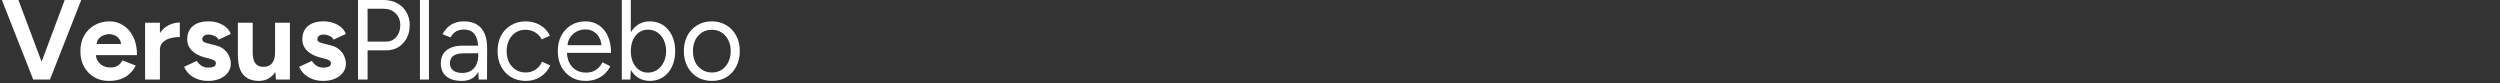
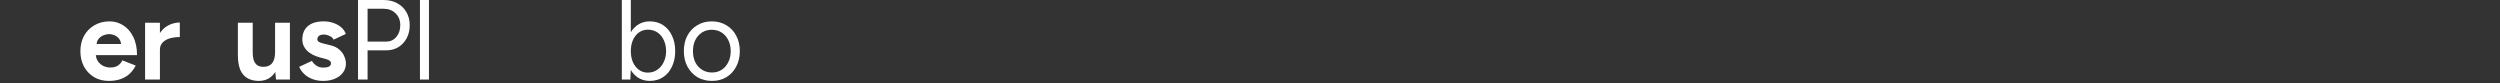
<svg xmlns="http://www.w3.org/2000/svg" fill="none" height="100%" overflow="visible" preserveAspectRatio="none" style="display: block;" viewBox="0 0 600 20" width="100%">
  <rect x="0" y="0" width="600" height="20" fill="#333333" stroke="none" />
  <g id="Logo">
    <g clip-path="url(#clip0_0_311)" id="vp_light 1">
      <path d="M170.866 19.418C169.553 19.418 168.384 19.118 167.36 18.518C166.353 17.9 165.562 17.055 164.986 15.982C164.411 14.909 164.123 13.673 164.123 12.273C164.123 10.873 164.402 9.636 164.959 8.564C165.535 7.491 166.326 6.655 167.333 6.055C168.357 5.436 169.517 5.127 170.812 5.127C172.142 5.127 173.311 5.436 174.318 6.055C175.343 6.655 176.134 7.491 176.691 8.564C177.266 9.636 177.554 10.873 177.554 12.273C177.554 13.673 177.266 14.909 176.691 15.982C176.134 17.055 175.352 17.9 174.345 18.518C173.338 19.118 172.178 19.418 170.866 19.418ZM170.866 17.4C171.765 17.4 172.547 17.182 173.212 16.745C173.877 16.309 174.399 15.709 174.776 14.945C175.172 14.182 175.37 13.291 175.37 12.273C175.37 11.255 175.172 10.364 174.776 9.6C174.399 8.836 173.868 8.236 173.185 7.8C172.502 7.364 171.711 7.145 170.812 7.145C169.931 7.145 169.149 7.364 168.465 7.8C167.8 8.236 167.27 8.836 166.874 9.6C166.497 10.364 166.308 11.255 166.308 12.273C166.308 13.273 166.497 14.164 166.874 14.945C167.27 15.709 167.809 16.309 168.492 16.745C169.193 17.182 169.985 17.4 170.866 17.4Z" fill="white" id="Vector" />
      <path d="M149.238 19.091V0H151.395V16.555L151.287 19.091H149.238ZM155.953 19.418C154.82 19.418 153.823 19.118 152.96 18.518C152.114 17.918 151.458 17.082 150.991 16.009C150.523 14.918 150.29 13.673 150.29 12.273C150.29 10.854 150.523 9.609 150.991 8.536C151.458 7.464 152.114 6.627 152.96 6.027C153.823 5.427 154.82 5.127 155.953 5.127C157.158 5.127 158.219 5.427 159.136 6.027C160.053 6.627 160.763 7.464 161.266 8.536C161.788 9.609 162.048 10.854 162.048 12.273C162.048 13.673 161.788 14.918 161.266 16.009C160.763 17.082 160.053 17.918 159.136 18.518C158.219 19.118 157.158 19.418 155.953 19.418ZM155.468 17.427C156.313 17.427 157.059 17.209 157.706 16.773C158.371 16.336 158.893 15.727 159.27 14.945C159.666 14.164 159.864 13.273 159.864 12.273C159.864 11.273 159.675 10.382 159.297 9.6C158.938 8.818 158.425 8.209 157.76 7.773C157.095 7.336 156.34 7.118 155.495 7.118C154.704 7.118 153.993 7.336 153.364 7.773C152.753 8.209 152.267 8.818 151.908 9.6C151.566 10.382 151.395 11.273 151.395 12.273C151.395 13.273 151.566 14.164 151.908 14.945C152.267 15.727 152.753 16.336 153.364 16.773C153.975 17.209 154.677 17.427 155.468 17.427Z" fill="white" id="Vector_2" />
-       <path d="M140.556 19.418C139.244 19.418 138.084 19.118 137.077 18.518C136.07 17.9 135.279 17.055 134.704 15.982C134.146 14.909 133.868 13.673 133.868 12.273C133.868 10.873 134.146 9.636 134.704 8.564C135.279 7.491 136.061 6.655 137.05 6.055C138.057 5.436 139.208 5.127 140.502 5.127C141.761 5.127 142.849 5.445 143.766 6.082C144.683 6.7 145.393 7.573 145.896 8.7C146.4 9.827 146.651 11.155 146.651 12.682H135.513L136.052 12.218C136.052 13.309 136.241 14.245 136.619 15.027C137.014 15.809 137.563 16.409 138.264 16.827C138.965 17.227 139.765 17.427 140.664 17.427C141.617 17.427 142.417 17.2 143.064 16.745C143.73 16.291 144.242 15.691 144.602 14.945L146.463 15.9C146.121 16.609 145.662 17.227 145.087 17.755C144.53 18.282 143.864 18.691 143.091 18.982C142.336 19.273 141.491 19.418 140.556 19.418ZM136.187 11.291L135.621 10.854H144.925L144.359 11.318C144.359 10.445 144.188 9.691 143.847 9.055C143.505 8.418 143.046 7.927 142.471 7.582C141.896 7.236 141.23 7.064 140.475 7.064C139.738 7.064 139.037 7.236 138.372 7.582C137.724 7.927 137.194 8.418 136.78 9.055C136.385 9.673 136.187 10.418 136.187 11.291Z" fill="white" id="Vector_3" />
-       <path d="M126.208 19.418C124.878 19.418 123.7 19.118 122.675 18.518C121.65 17.9 120.85 17.055 120.275 15.982C119.7 14.909 119.412 13.673 119.412 12.273C119.412 10.873 119.691 9.636 120.248 8.564C120.823 7.491 121.623 6.655 122.648 6.055C123.673 5.436 124.842 5.127 126.154 5.127C127.449 5.127 128.609 5.427 129.633 6.027C130.658 6.627 131.44 7.473 131.98 8.564L130.011 9.464C129.651 8.736 129.13 8.173 128.447 7.773C127.764 7.355 126.981 7.145 126.1 7.145C125.219 7.145 124.437 7.364 123.754 7.8C123.089 8.236 122.558 8.845 122.163 9.627C121.785 10.391 121.596 11.273 121.596 12.273C121.596 13.273 121.785 14.164 122.163 14.945C122.558 15.709 123.098 16.309 123.781 16.745C124.482 17.182 125.273 17.4 126.154 17.4C127.035 17.4 127.817 17.173 128.501 16.718C129.202 16.264 129.732 15.627 130.092 14.809L132.061 15.709C131.521 16.873 130.739 17.782 129.714 18.436C128.69 19.091 127.521 19.418 126.208 19.418Z" fill="white" id="Vector_4" />
-       <path d="M114.887 19.091L114.779 16.855V11.891C114.779 10.818 114.663 9.936 114.429 9.245C114.195 8.536 113.826 8 113.323 7.636C112.82 7.273 112.163 7.091 111.354 7.091C110.617 7.091 109.979 7.245 109.439 7.555C108.918 7.845 108.486 8.318 108.145 8.973L106.203 8.209C106.545 7.573 106.958 7.027 107.444 6.573C107.929 6.1 108.495 5.745 109.143 5.509C109.79 5.255 110.527 5.127 111.354 5.127C112.613 5.127 113.647 5.382 114.456 5.891C115.283 6.382 115.903 7.118 116.317 8.1C116.73 9.064 116.928 10.264 116.91 11.7L116.883 19.091H114.887ZM110.842 19.418C109.26 19.418 108.019 19.055 107.12 18.327C106.239 17.582 105.799 16.555 105.799 15.245C105.799 13.864 106.248 12.809 107.147 12.082C108.064 11.336 109.341 10.964 110.977 10.964H114.833V12.791H111.462C110.204 12.791 109.305 13 108.765 13.418C108.244 13.836 107.983 14.436 107.983 15.218C107.983 15.927 108.244 16.491 108.765 16.909C109.287 17.309 110.015 17.509 110.95 17.509C111.723 17.509 112.397 17.345 112.972 17.018C113.548 16.673 113.988 16.191 114.294 15.573C114.618 14.936 114.779 14.191 114.779 13.336H115.696C115.696 15.191 115.283 16.673 114.456 17.782C113.629 18.873 112.424 19.418 110.842 19.418Z" fill="white" id="Vector_5" />
      <path d="M100.789 19.091V0H102.947V19.091H100.789Z" fill="white" id="Vector_6" />
      <path d="M85.926 19.091V0H92.075C93.298 0 94.377 0.255 95.312 0.764C96.265 1.273 97.002 1.982 97.523 2.891C98.063 3.8 98.332 4.855 98.332 6.055C98.332 7.218 98.09 8.255 97.604 9.164C97.119 10.073 96.454 10.791 95.609 11.318C94.763 11.827 93.784 12.082 92.669 12.082H88.219V19.091H85.926ZM88.219 9.982H92.669C93.658 9.982 94.467 9.618 95.096 8.891C95.743 8.145 96.067 7.2 96.067 6.055C96.067 4.873 95.689 3.918 94.934 3.191C94.179 2.464 93.217 2.1 92.049 2.1H88.219V9.982Z" fill="white" id="Vector_7" />
      <path d="M77.571 19.418C76.708 19.418 75.899 19.291 75.143 19.036C74.388 18.764 73.723 18.382 73.148 17.891C72.572 17.382 72.123 16.764 71.799 16.036L74.847 14.618C75.117 15.055 75.485 15.436 75.953 15.764C76.42 16.073 76.959 16.227 77.571 16.227C78.164 16.227 78.623 16.145 78.946 15.982C79.27 15.8 79.432 15.546 79.432 15.218C79.432 14.891 79.297 14.655 79.027 14.509C78.775 14.345 78.425 14.209 77.975 14.1L76.735 13.773C75.44 13.427 74.415 12.882 73.66 12.136C72.923 11.373 72.554 10.5 72.554 9.518C72.554 8.118 72.995 7.036 73.876 6.273C74.775 5.509 76.042 5.127 77.679 5.127C78.524 5.127 79.306 5.255 80.025 5.509C80.762 5.764 81.391 6.118 81.913 6.573C82.434 7.027 82.794 7.555 82.992 8.155L80.052 9.518C79.926 9.155 79.62 8.864 79.135 8.645C78.65 8.409 78.164 8.291 77.679 8.291C77.193 8.291 76.816 8.4 76.546 8.618C76.294 8.818 76.168 9.1 76.168 9.464C76.168 9.7 76.294 9.9 76.546 10.064C76.798 10.209 77.157 10.336 77.625 10.445L79.378 10.882C80.259 11.1 80.96 11.454 81.481 11.945C82.021 12.418 82.407 12.954 82.641 13.555C82.893 14.136 83.019 14.709 83.019 15.273C83.019 16.091 82.776 16.818 82.29 17.454C81.823 18.073 81.176 18.555 80.349 18.9C79.54 19.245 78.614 19.418 77.571 19.418Z" fill="white" id="Vector_8" />
      <path d="M66.234 19.091L66.018 16.582V5.455H69.578V19.091H66.234ZM57.091 12.436V5.455H60.651V12.436H57.091ZM60.651 12.436C60.651 13.345 60.75 14.064 60.948 14.591C61.163 15.1 61.46 15.473 61.838 15.709C62.233 15.927 62.674 16.036 63.159 16.036C64.094 16.055 64.804 15.773 65.29 15.191C65.775 14.591 66.018 13.727 66.018 12.6H67.231C67.231 14.055 67.016 15.291 66.584 16.309C66.153 17.309 65.559 18.082 64.804 18.627C64.049 19.155 63.159 19.418 62.134 19.418C61.055 19.418 60.139 19.2 59.383 18.764C58.628 18.327 58.053 17.655 57.657 16.745C57.28 15.818 57.091 14.627 57.091 13.173V12.436H60.651Z" fill="white" id="Vector_9" />
-       <path d="M49.949 19.418C49.086 19.418 48.277 19.291 47.522 19.036C46.766 18.764 46.101 18.382 45.526 17.891C44.95 17.382 44.501 16.764 44.177 16.036L47.225 14.618C47.495 15.055 47.863 15.436 48.331 15.764C48.798 16.073 49.338 16.227 49.949 16.227C50.542 16.227 51.001 16.145 51.324 15.982C51.648 15.8 51.81 15.546 51.81 15.218C51.81 14.891 51.675 14.655 51.405 14.509C51.154 14.345 50.803 14.209 50.353 14.1L49.113 13.773C47.818 13.427 46.793 12.882 46.038 12.136C45.301 11.373 44.932 10.5 44.932 9.518C44.932 8.118 45.373 7.036 46.254 6.273C47.153 5.509 48.421 5.127 50.057 5.127C50.902 5.127 51.684 5.255 52.403 5.509C53.14 5.764 53.77 6.118 54.291 6.573C54.812 7.027 55.172 7.555 55.37 8.155L52.43 9.518C52.304 9.155 51.999 8.864 51.513 8.645C51.028 8.409 50.542 8.291 50.057 8.291C49.571 8.291 49.194 8.4 48.924 8.618C48.672 8.818 48.546 9.1 48.546 9.464C48.546 9.7 48.672 9.9 48.924 10.064C49.176 10.209 49.535 10.336 50.003 10.445L51.756 10.882C52.637 11.1 53.338 11.454 53.859 11.945C54.399 12.418 54.785 12.954 55.019 13.555C55.271 14.136 55.397 14.709 55.397 15.273C55.397 16.091 55.154 16.818 54.669 17.454C54.201 18.073 53.554 18.555 52.727 18.9C51.918 19.245 50.992 19.418 49.949 19.418Z" fill="white" id="Vector_10" />
      <path d="M37.33 11.918C37.33 10.445 37.608 9.227 38.166 8.264C38.741 7.3 39.469 6.582 40.35 6.109C41.249 5.636 42.184 5.4 43.155 5.4V8.891C42.328 8.891 41.546 8.991 40.809 9.191C40.09 9.391 39.505 9.718 39.056 10.173C38.606 10.627 38.381 11.209 38.381 11.918H37.33ZM34.821 19.091V5.455H38.381V19.091H34.821Z" fill="white" id="Vector_11" />
      <path d="M26.118 19.418C24.787 19.418 23.61 19.118 22.585 18.518C21.56 17.9 20.751 17.055 20.157 15.982C19.582 14.909 19.294 13.673 19.294 12.273C19.294 10.873 19.591 9.636 20.184 8.564C20.796 7.491 21.623 6.655 22.666 6.055C23.727 5.436 24.94 5.127 26.307 5.127C27.493 5.127 28.581 5.445 29.57 6.082C30.577 6.7 31.377 7.618 31.97 8.836C32.582 10.036 32.887 11.5 32.887 13.227H22.666L22.989 12.9C22.989 13.573 23.151 14.164 23.475 14.673C23.816 15.164 24.248 15.546 24.769 15.818C25.309 16.073 25.884 16.2 26.495 16.2C27.233 16.2 27.835 16.045 28.302 15.736C28.77 15.409 29.129 14.991 29.381 14.482L32.564 15.736C32.186 16.5 31.692 17.164 31.08 17.727C30.487 18.273 29.777 18.691 28.95 18.982C28.123 19.273 27.179 19.418 26.118 19.418ZM23.178 10.882L22.855 10.555H29.354L29.058 10.882C29.058 10.227 28.905 9.709 28.599 9.327C28.293 8.927 27.916 8.636 27.466 8.455C27.035 8.273 26.612 8.182 26.199 8.182C25.785 8.182 25.345 8.273 24.877 8.455C24.41 8.636 24.005 8.927 23.664 9.327C23.34 9.709 23.178 10.227 23.178 10.882Z" fill="white" id="Vector_12" />
-       <path d="M8.381 19.091L15.528 0H19.493L11.995 19.091H8.381ZM7.977 19.091L0.452 0H4.417L11.591 19.091H7.977Z" fill="white" id="Vector_13" />
    </g>
  </g>
  <defs>
    <clipPath id="clip0_0_311">
      <rect fill="white" height="20" width="178" />
    </clipPath>
  </defs>
</svg>